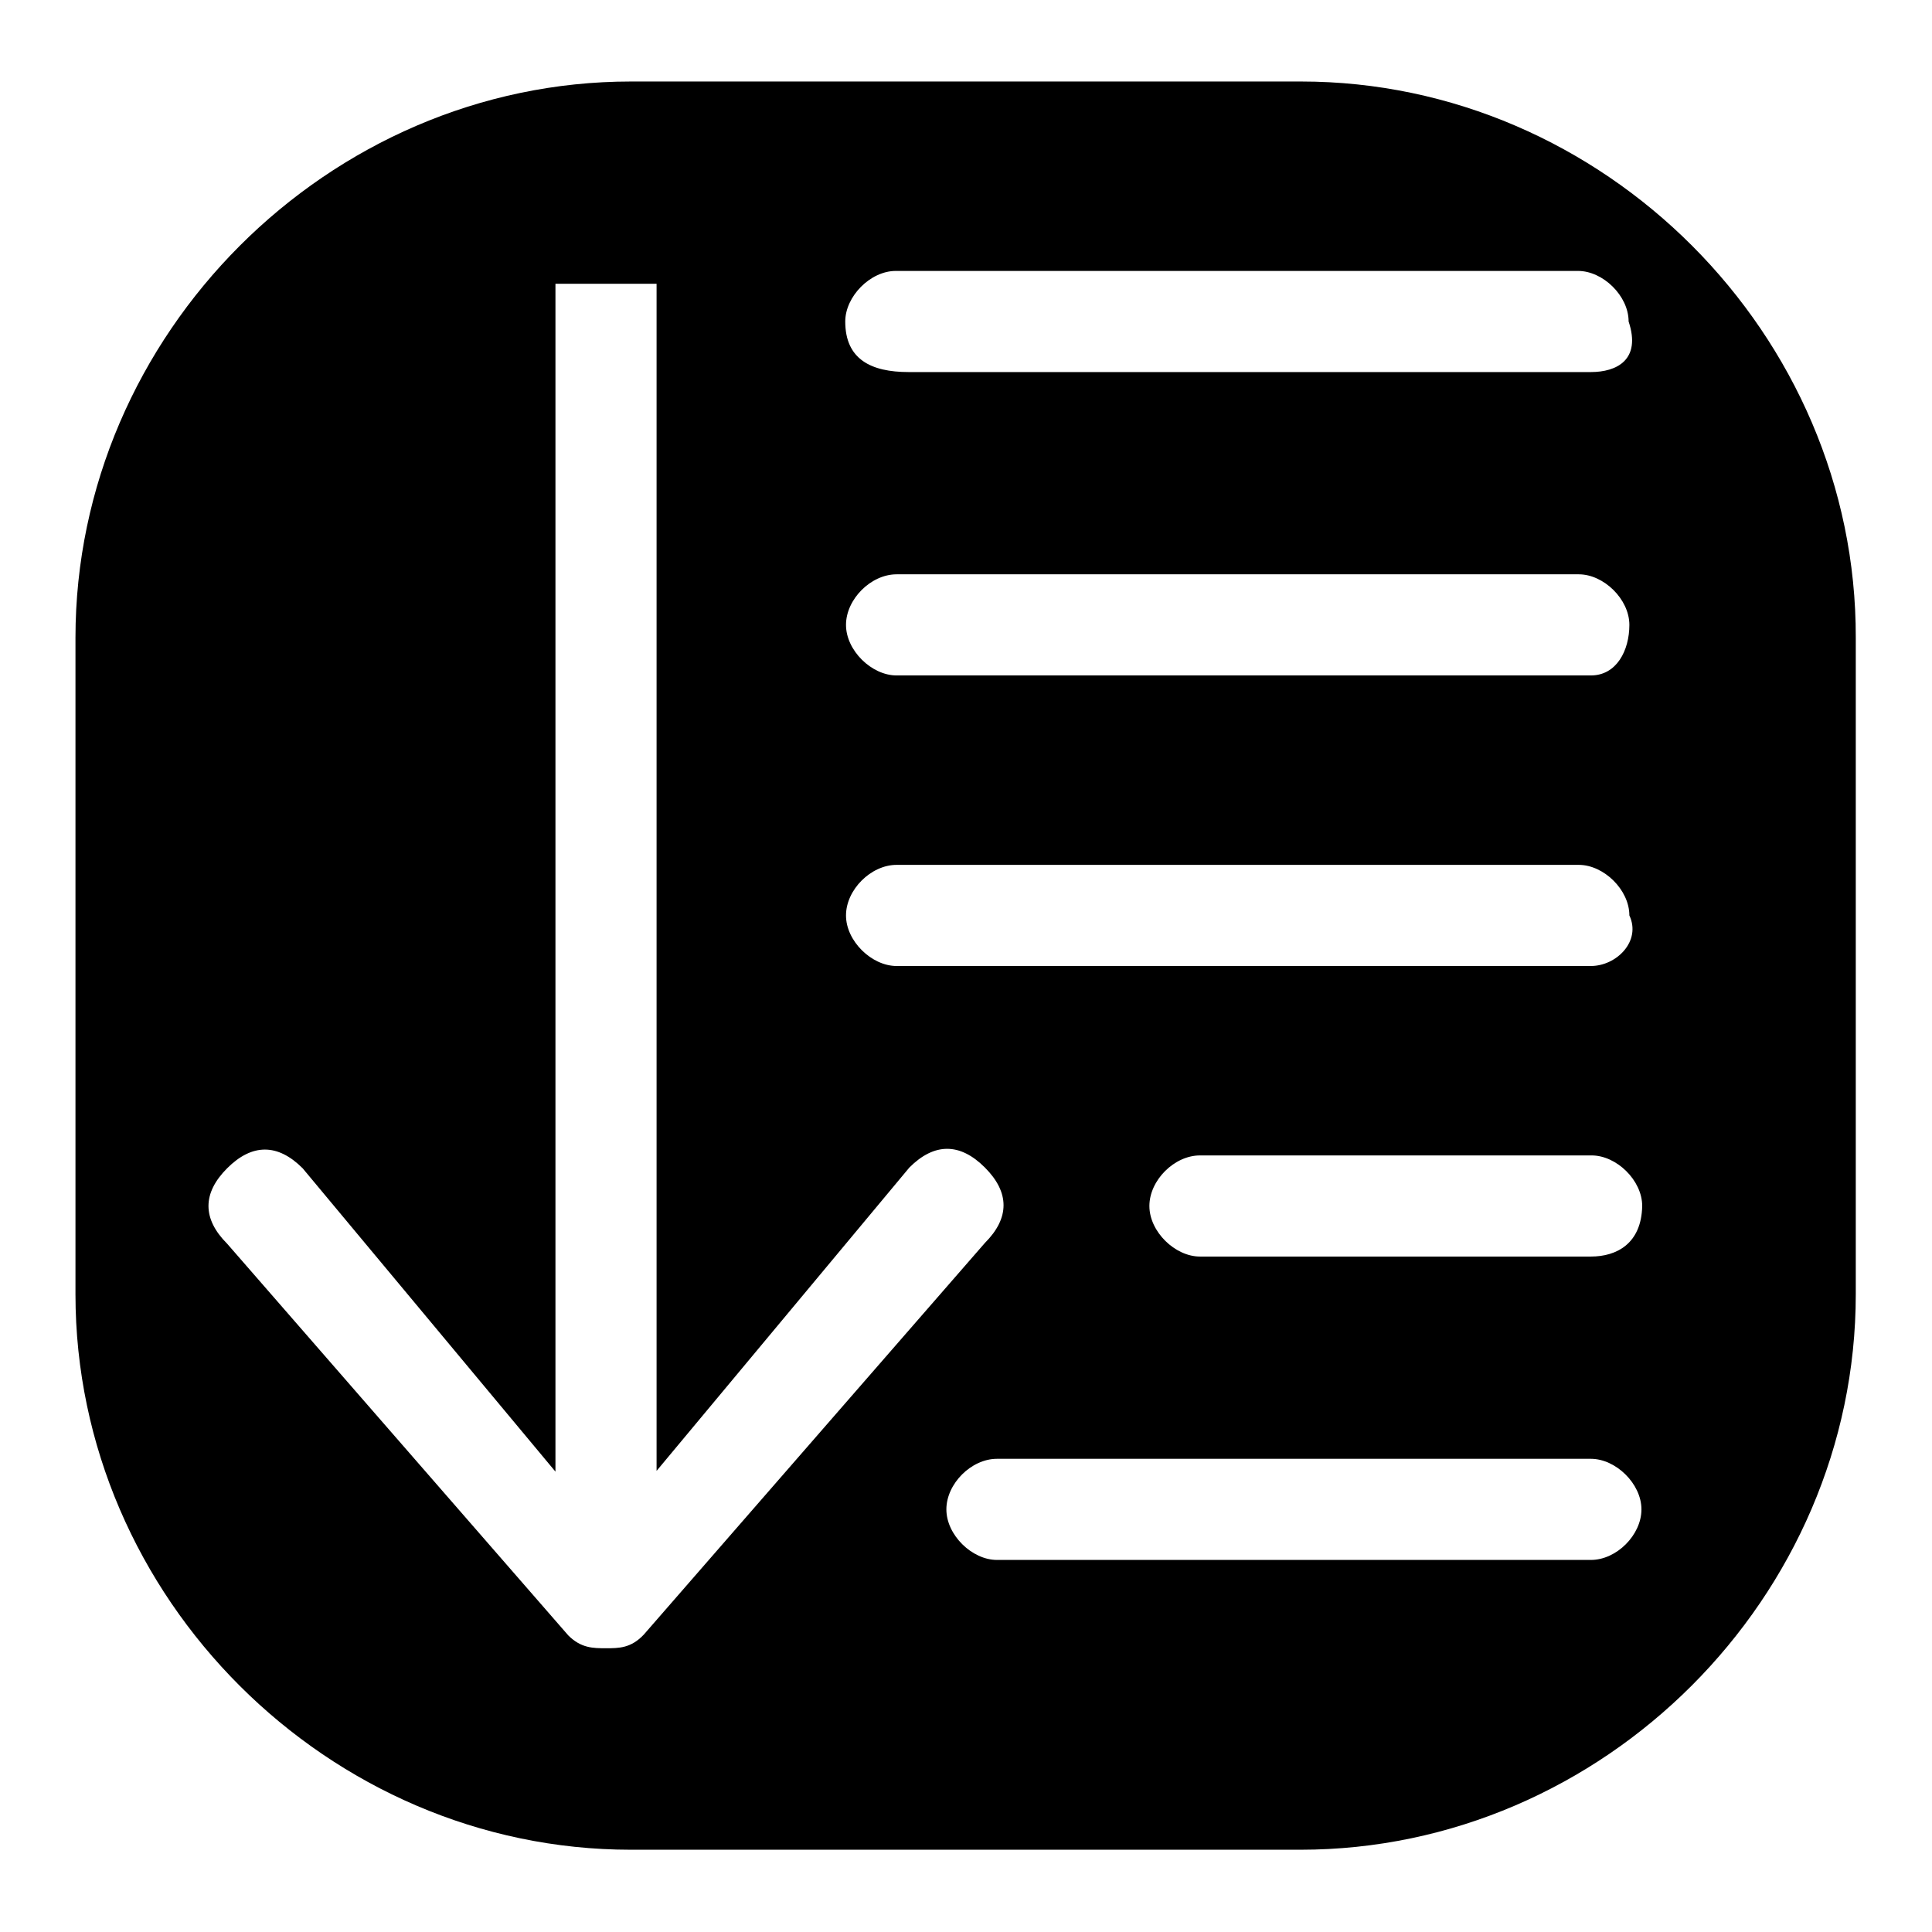
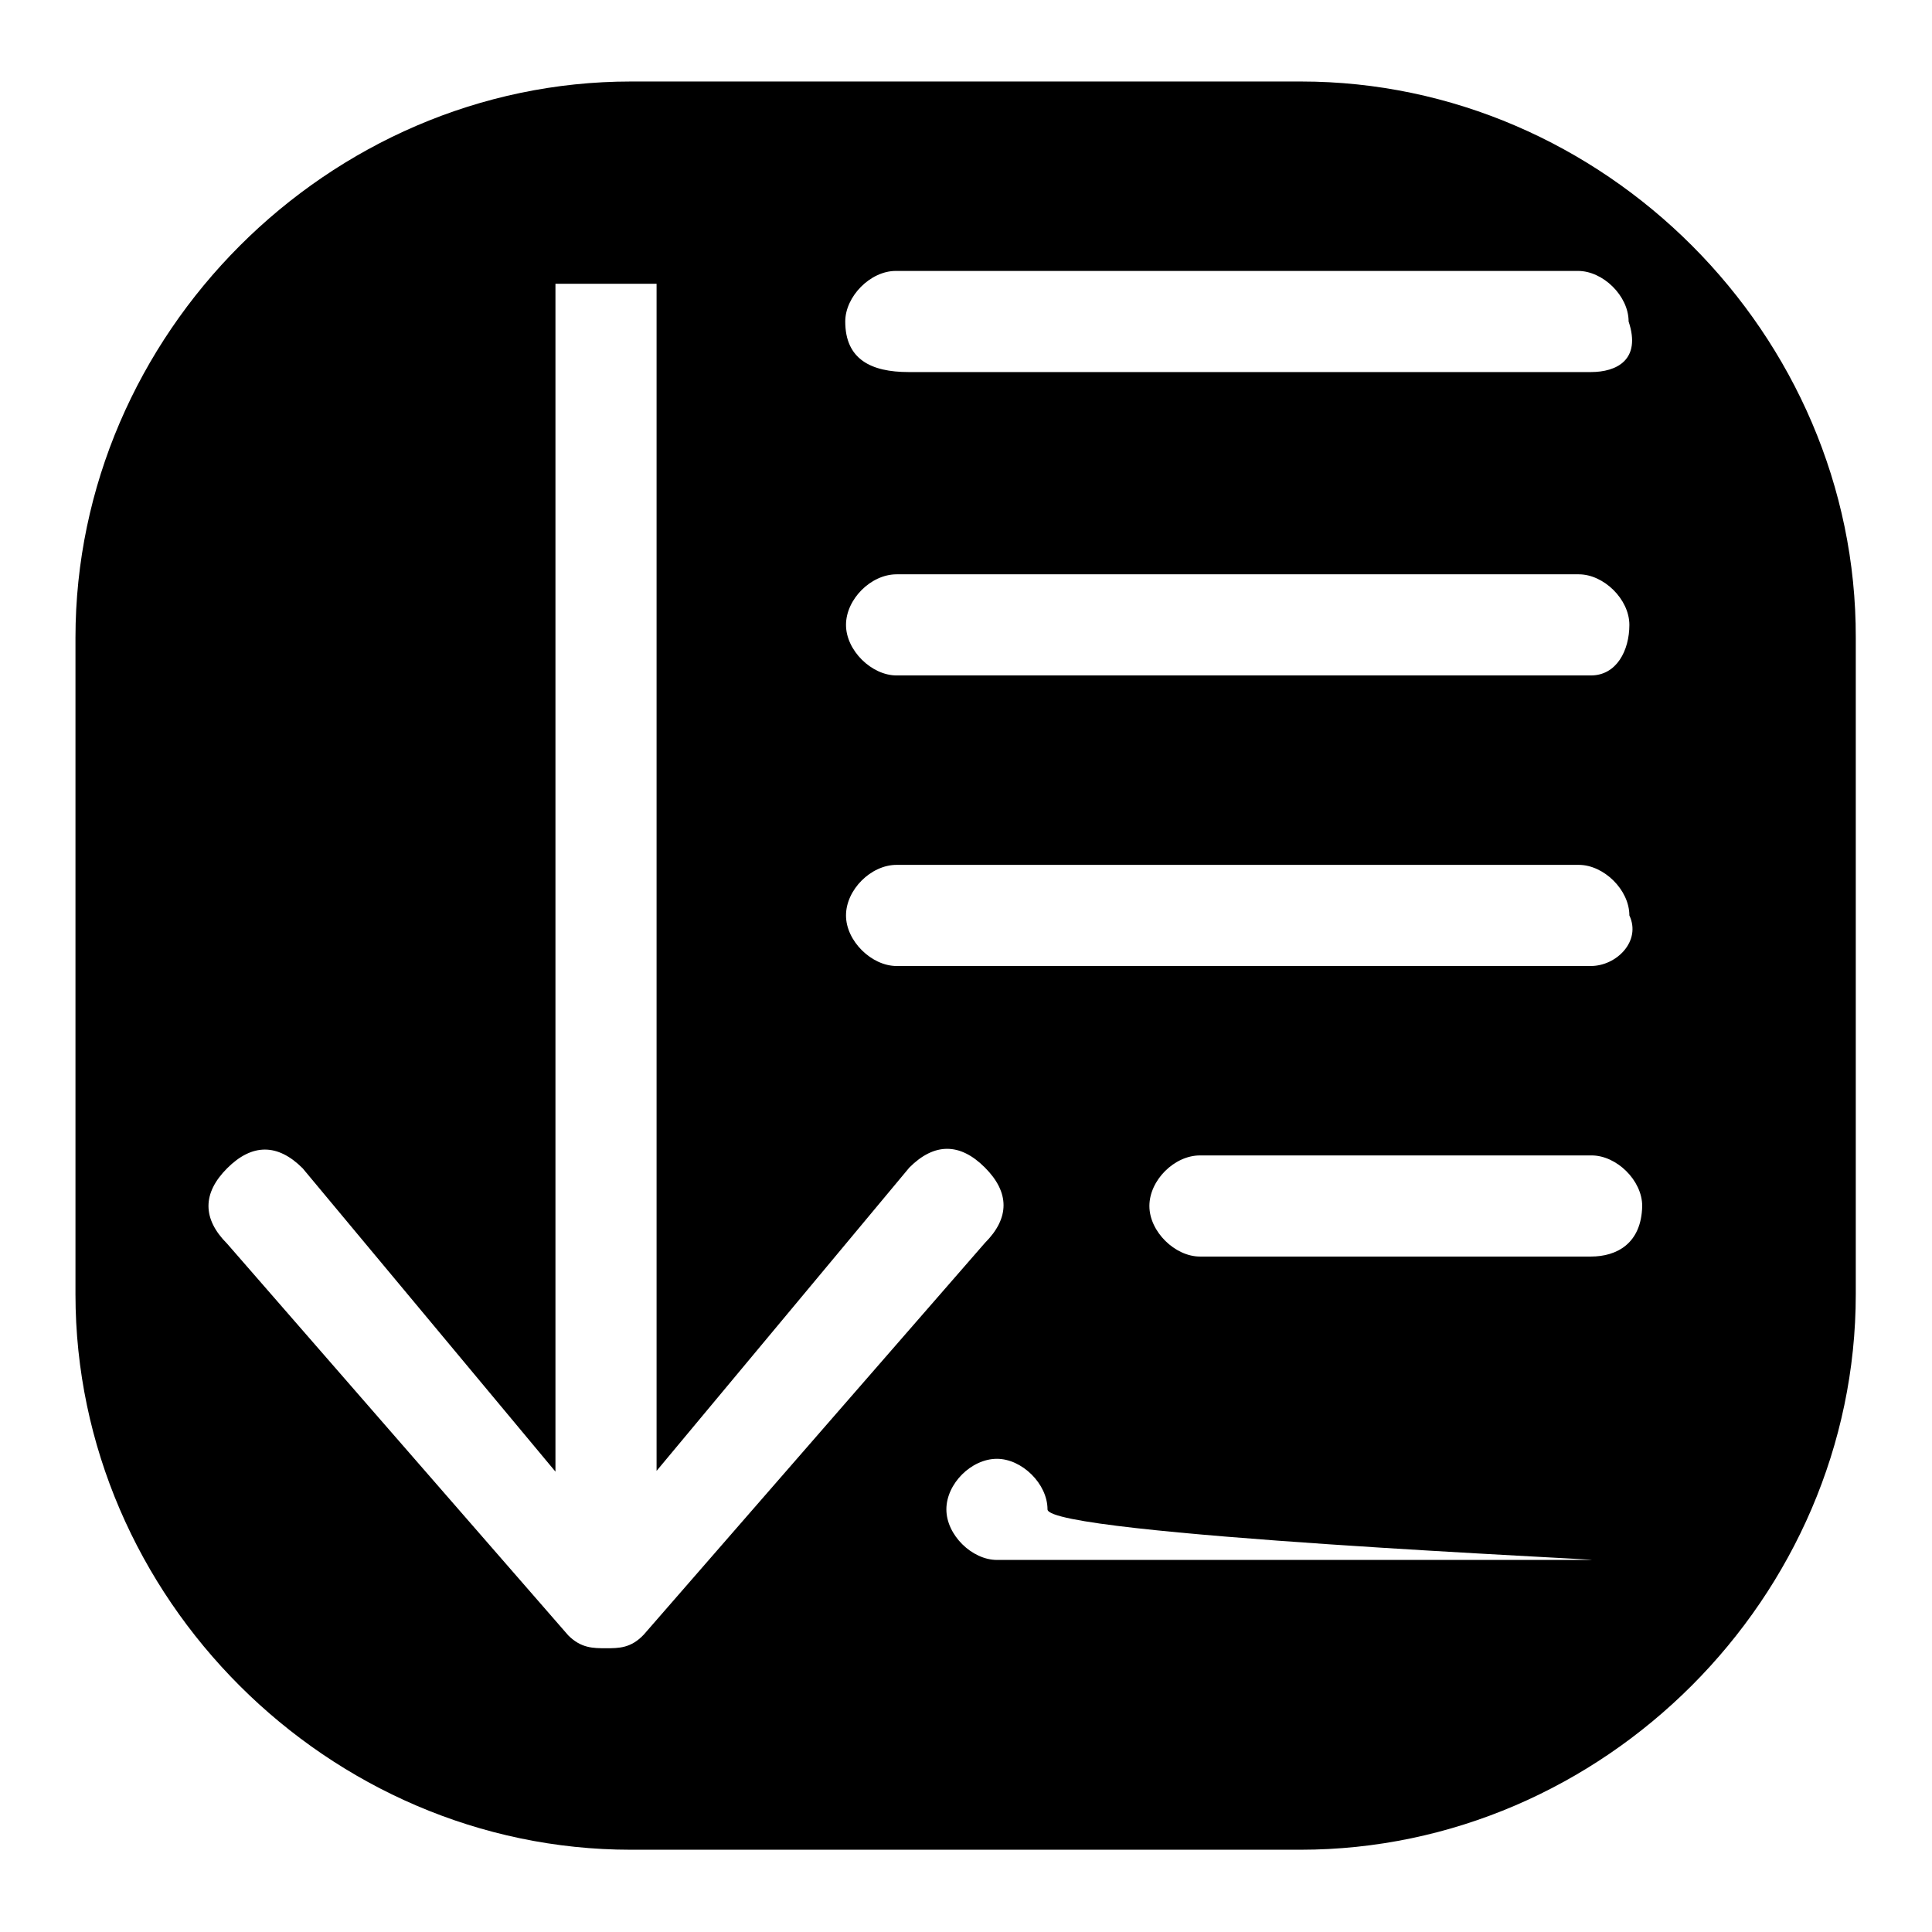
<svg xmlns="http://www.w3.org/2000/svg" version="1.1" x="0px" y="0px" viewBox="0 0 256 256" enable-background="new 0 0 256 256" xml:space="preserve">
  <g>
    <g>
-       <path fill="#000000" d="M172.4,10.8H83.6C43.5,10.8,10,44.3,10,84.5v87c0,40.2,33.5,73.6,73.6,73.6h88.7c40.2,0,73.6-33.5,73.6-73.6v-87C246,44.3,212.5,10.8,172.4,10.8z M80.3,218.4c-1.7,0-3.3,0-5-1.7l-45.2-51.9c-3.3-3.3-3.3-6.7,0-10c3.3-3.3,6.7-3.3,10,0l33.5,40.2V37.6H87v157.3l33.5-40.2c3.3-3.3,6.7-3.3,10,0c3.3,3.3,3.3,6.7,0,10l-45.2,51.9C83.6,218.4,82,218.4,80.3,218.4z M210.8,206.7h-78.7c-3.3,0-6.7-3.3-6.7-6.7s3.3-6.7,6.7-6.7h78.7c3.3,0,6.7,3.3,6.7,6.7S214.2,206.7,210.8,206.7z M210.8,166.5H159c-3.3,0-6.7-3.3-6.7-6.7s3.3-6.7,6.7-6.7h51.9c3.3,0,6.7,3.3,6.7,6.7C217.5,164.8,214.2,166.5,210.8,166.5z M210.8,128h-92c-3.3,0-6.7-3.3-6.7-6.7s3.3-6.7,6.7-6.7h90.4c3.3,0,6.7,3.3,6.7,6.7C217.5,124.7,214.2,128,210.8,128z M210.8,89.5h-92c-3.3,0-6.7-3.3-6.7-6.7s3.3-6.7,6.7-6.7h90.4c3.3,0,6.7,3.3,6.7,6.7S214.2,89.5,210.8,89.5z M210.8,49.3h-90.4c-5,0-8.4-1.7-8.4-6.7c0-3.3,3.3-6.7,6.7-6.7h90.4c3.3,0,6.7,3.3,6.7,6.7C217.5,47.7,214.2,49.3,210.8,49.3z" />
+       <path fill="#000000" d="M172.4,10.8H83.6C43.5,10.8,10,44.3,10,84.5v87c0,40.2,33.5,73.6,73.6,73.6h88.7c40.2,0,73.6-33.5,73.6-73.6v-87C246,44.3,212.5,10.8,172.4,10.8z M80.3,218.4c-1.7,0-3.3,0-5-1.7l-45.2-51.9c-3.3-3.3-3.3-6.7,0-10c3.3-3.3,6.7-3.3,10,0l33.5,40.2V37.6H87v157.3l33.5-40.2c3.3-3.3,6.7-3.3,10,0c3.3,3.3,3.3,6.7,0,10l-45.2,51.9C83.6,218.4,82,218.4,80.3,218.4z M210.8,206.7h-78.7c-3.3,0-6.7-3.3-6.7-6.7s3.3-6.7,6.7-6.7c3.3,0,6.7,3.3,6.7,6.7S214.2,206.7,210.8,206.7z M210.8,166.5H159c-3.3,0-6.7-3.3-6.7-6.7s3.3-6.7,6.7-6.7h51.9c3.3,0,6.7,3.3,6.7,6.7C217.5,164.8,214.2,166.5,210.8,166.5z M210.8,128h-92c-3.3,0-6.7-3.3-6.7-6.7s3.3-6.7,6.7-6.7h90.4c3.3,0,6.7,3.3,6.7,6.7C217.5,124.7,214.2,128,210.8,128z M210.8,89.5h-92c-3.3,0-6.7-3.3-6.7-6.7s3.3-6.7,6.7-6.7h90.4c3.3,0,6.7,3.3,6.7,6.7S214.2,89.5,210.8,89.5z M210.8,49.3h-90.4c-5,0-8.4-1.7-8.4-6.7c0-3.3,3.3-6.7,6.7-6.7h90.4c3.3,0,6.7,3.3,6.7,6.7C217.5,47.7,214.2,49.3,210.8,49.3z" />
    </g>
  </g>
</svg>